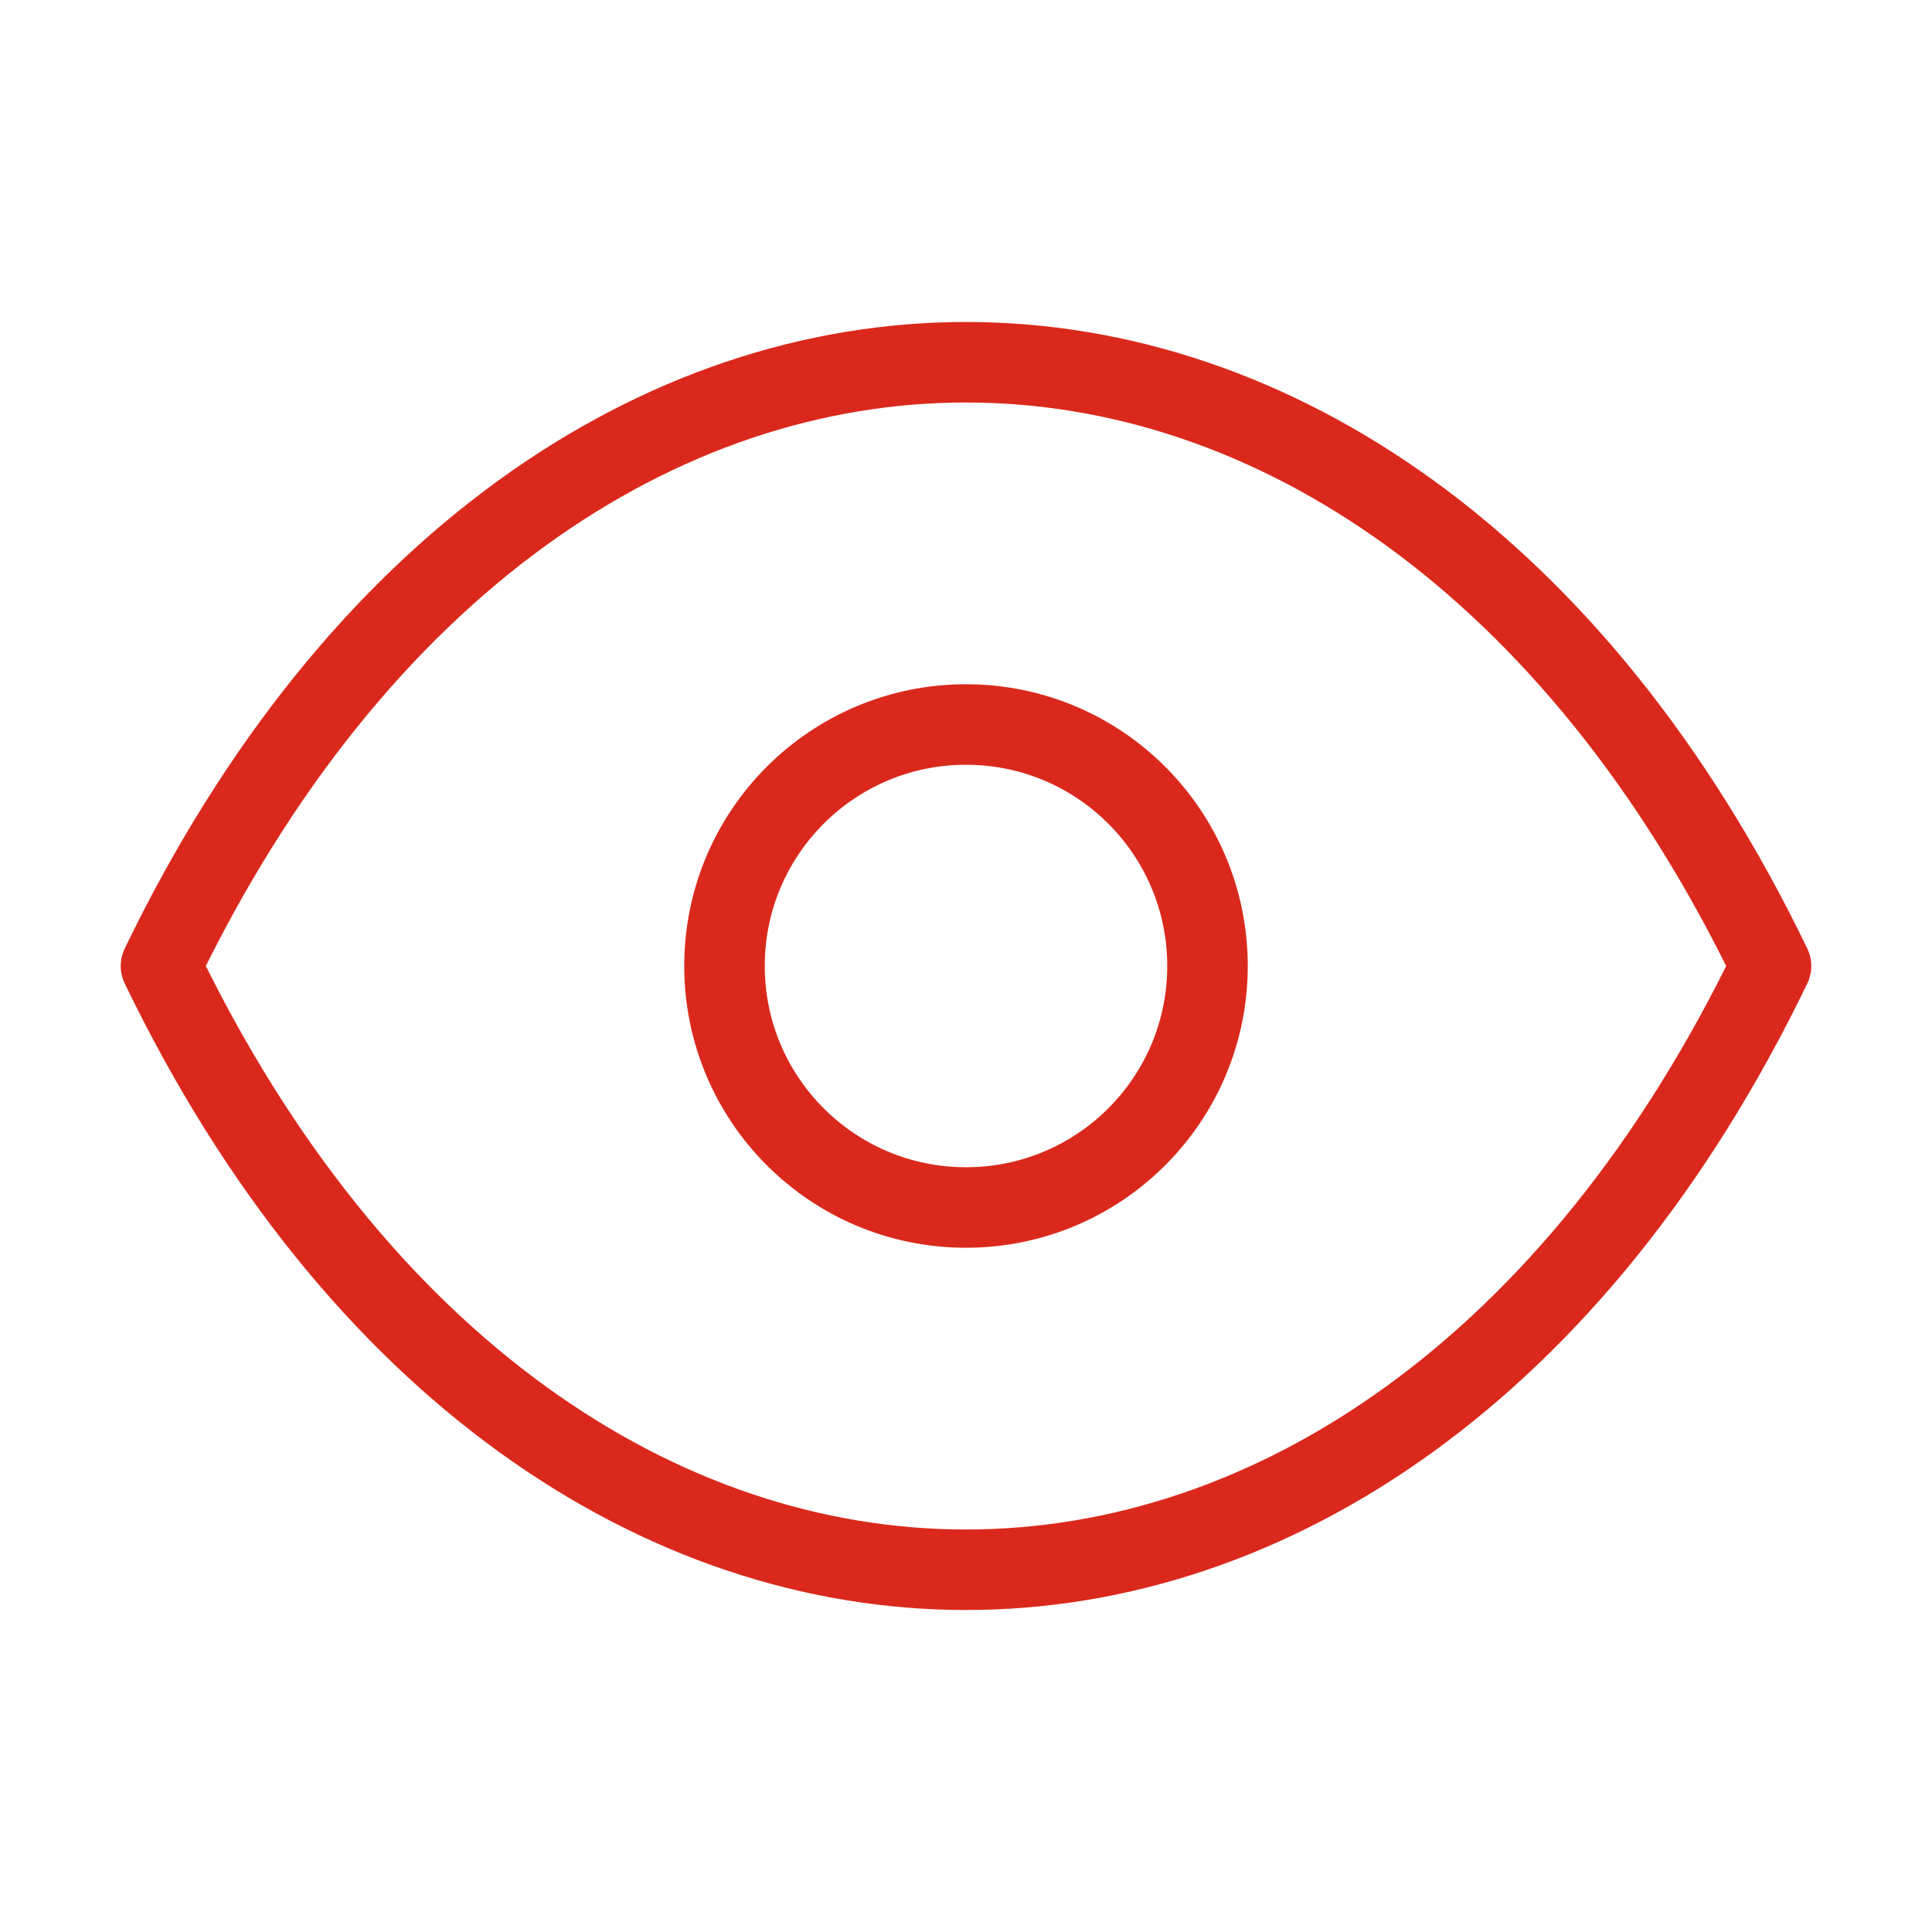
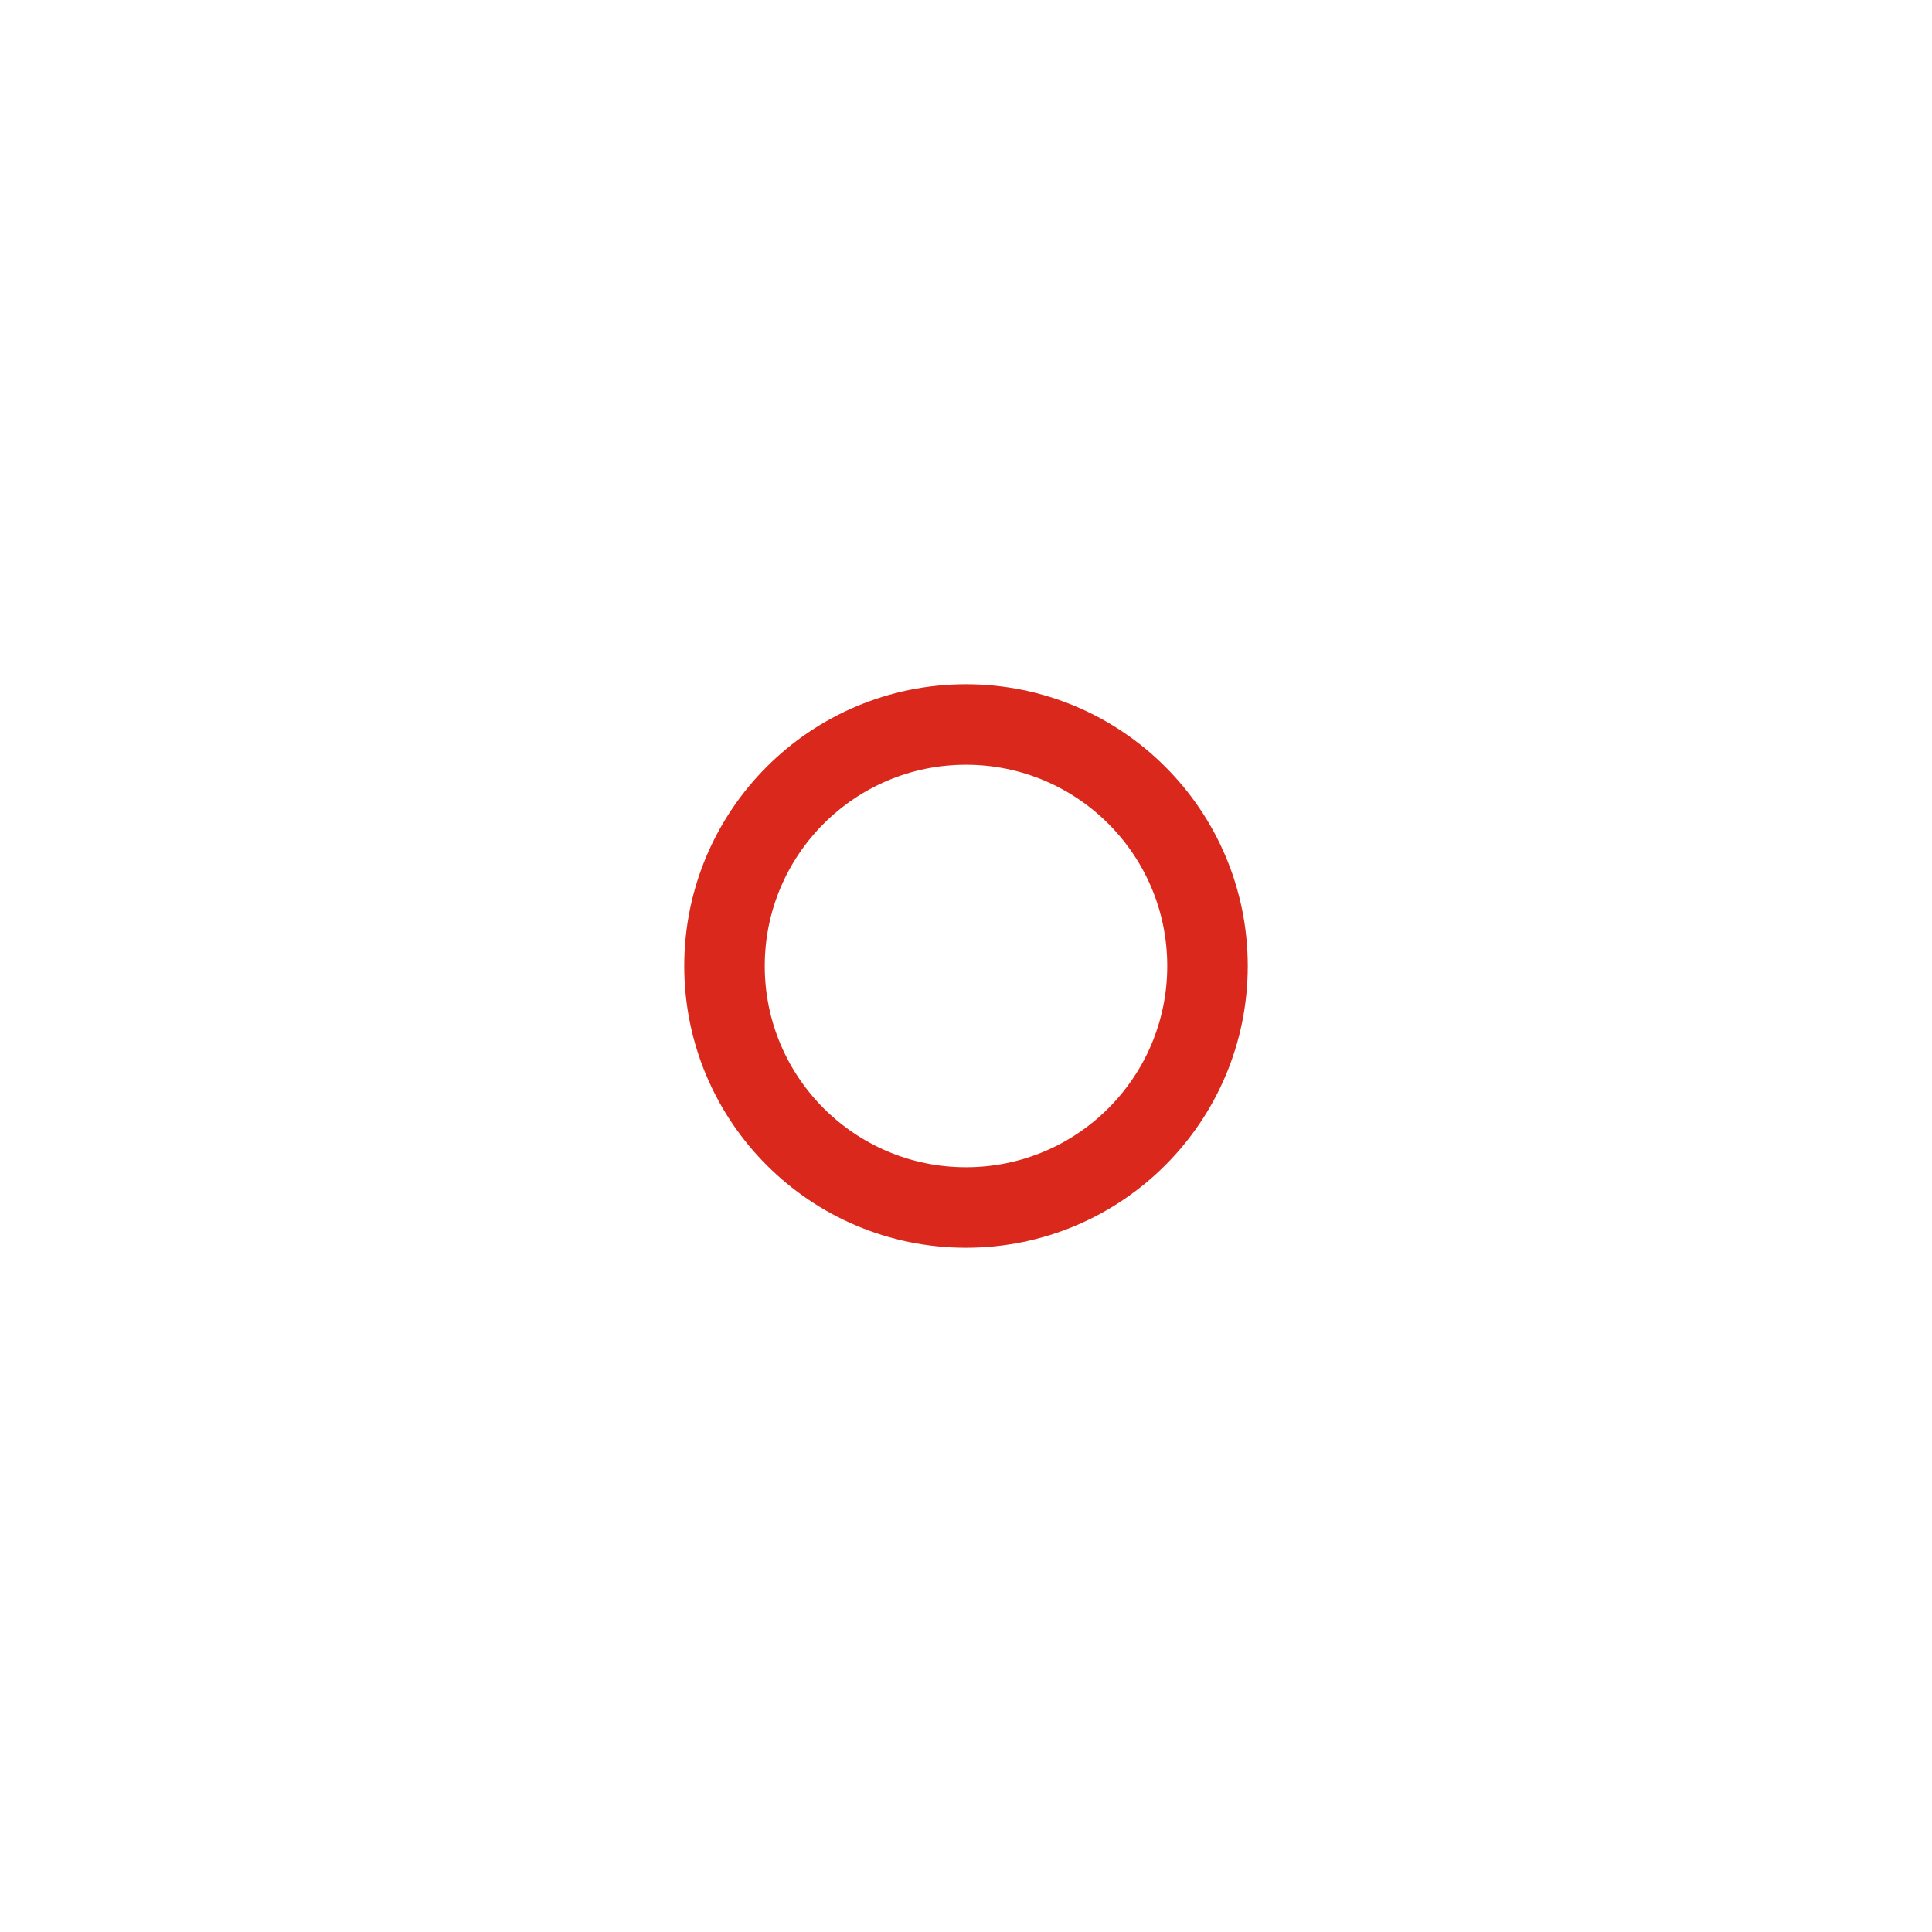
<svg xmlns="http://www.w3.org/2000/svg" width="40" height="40" viewBox="0 0 40 40" fill="none">
-   <path d="M3.333 20C11.379 3.333 28.621 3.333 36.667 20C28.621 36.666 11.379 36.667 3.333 20Z" stroke="#DA291C" stroke-width="1.667" stroke-linecap="round" stroke-linejoin="round" />
  <path d="M25 20C25 22.762 22.762 25 20 25C17.238 25 15 22.762 15 20C15 17.238 17.238 15 20 15C22.762 15 25 17.238 25 20Z" stroke="#DA291C" stroke-width="1.667" stroke-linecap="round" stroke-linejoin="round" />
</svg>